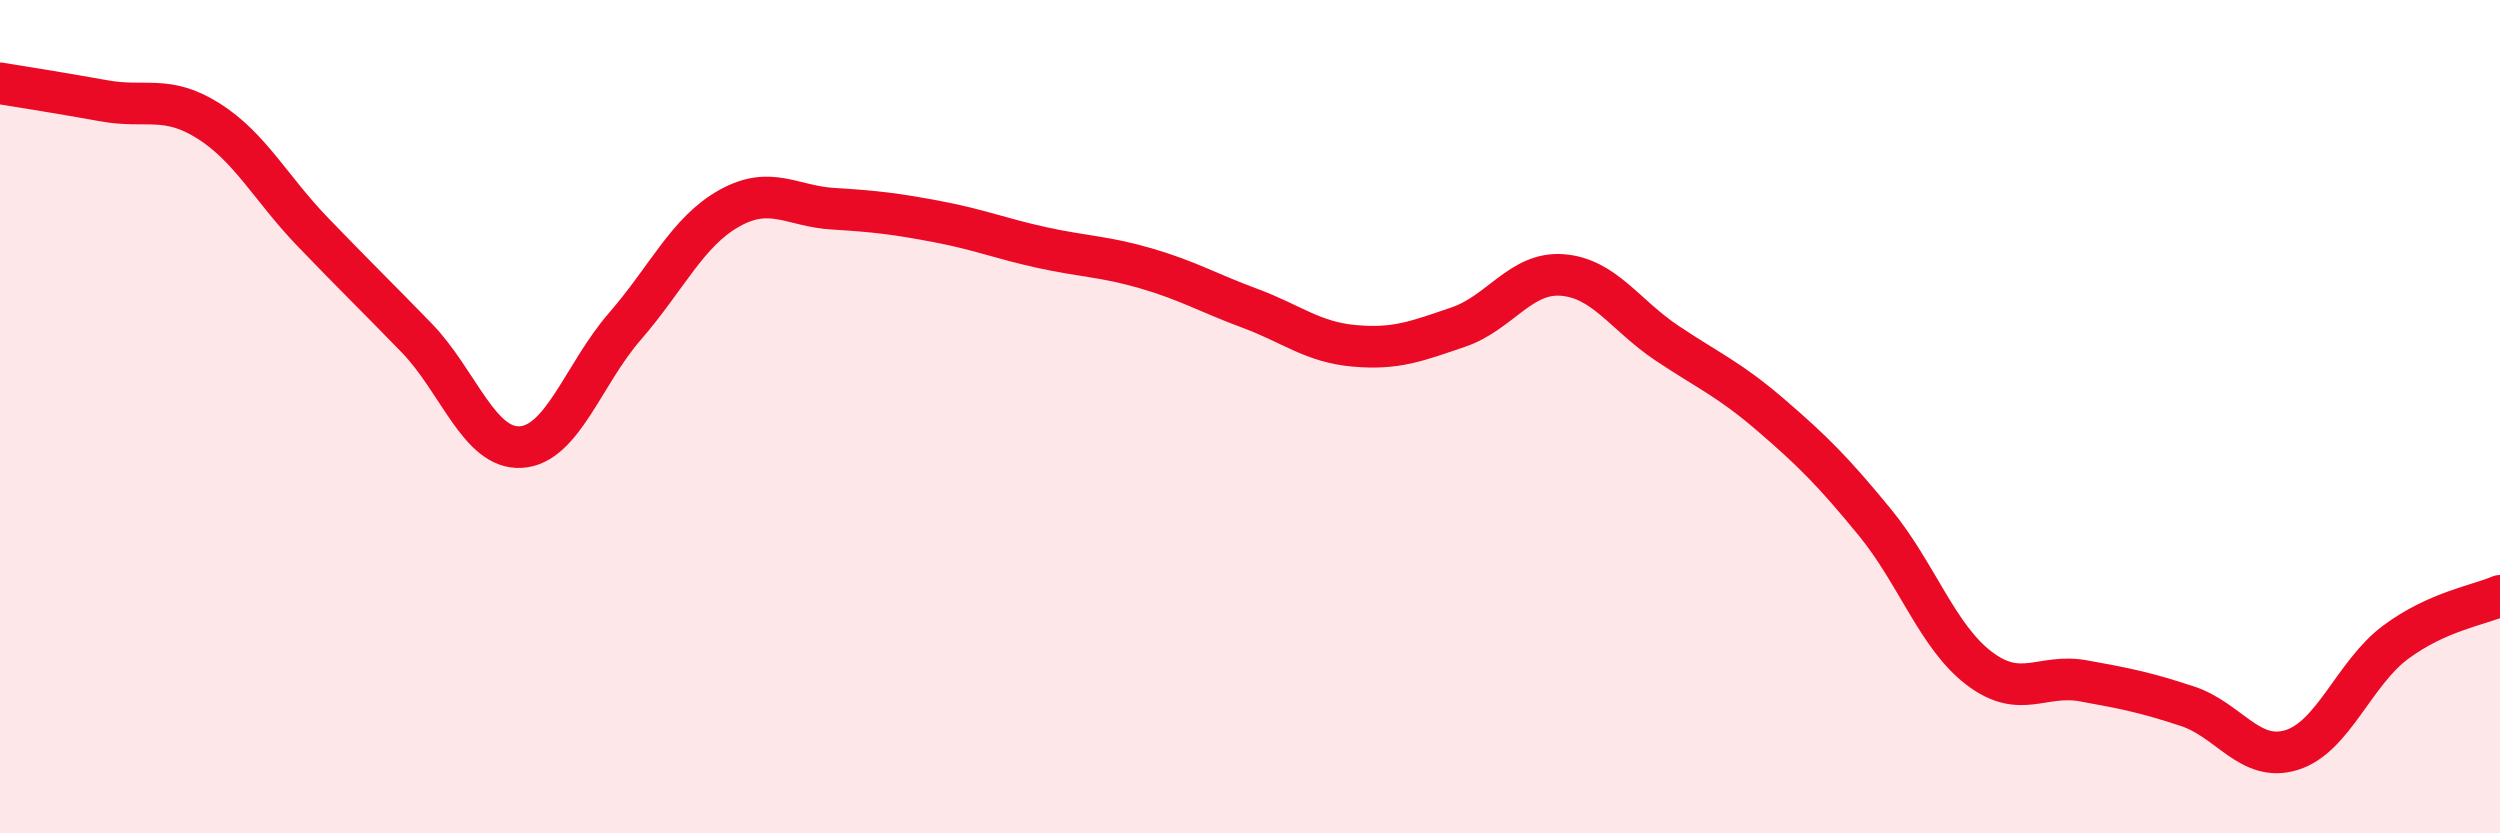
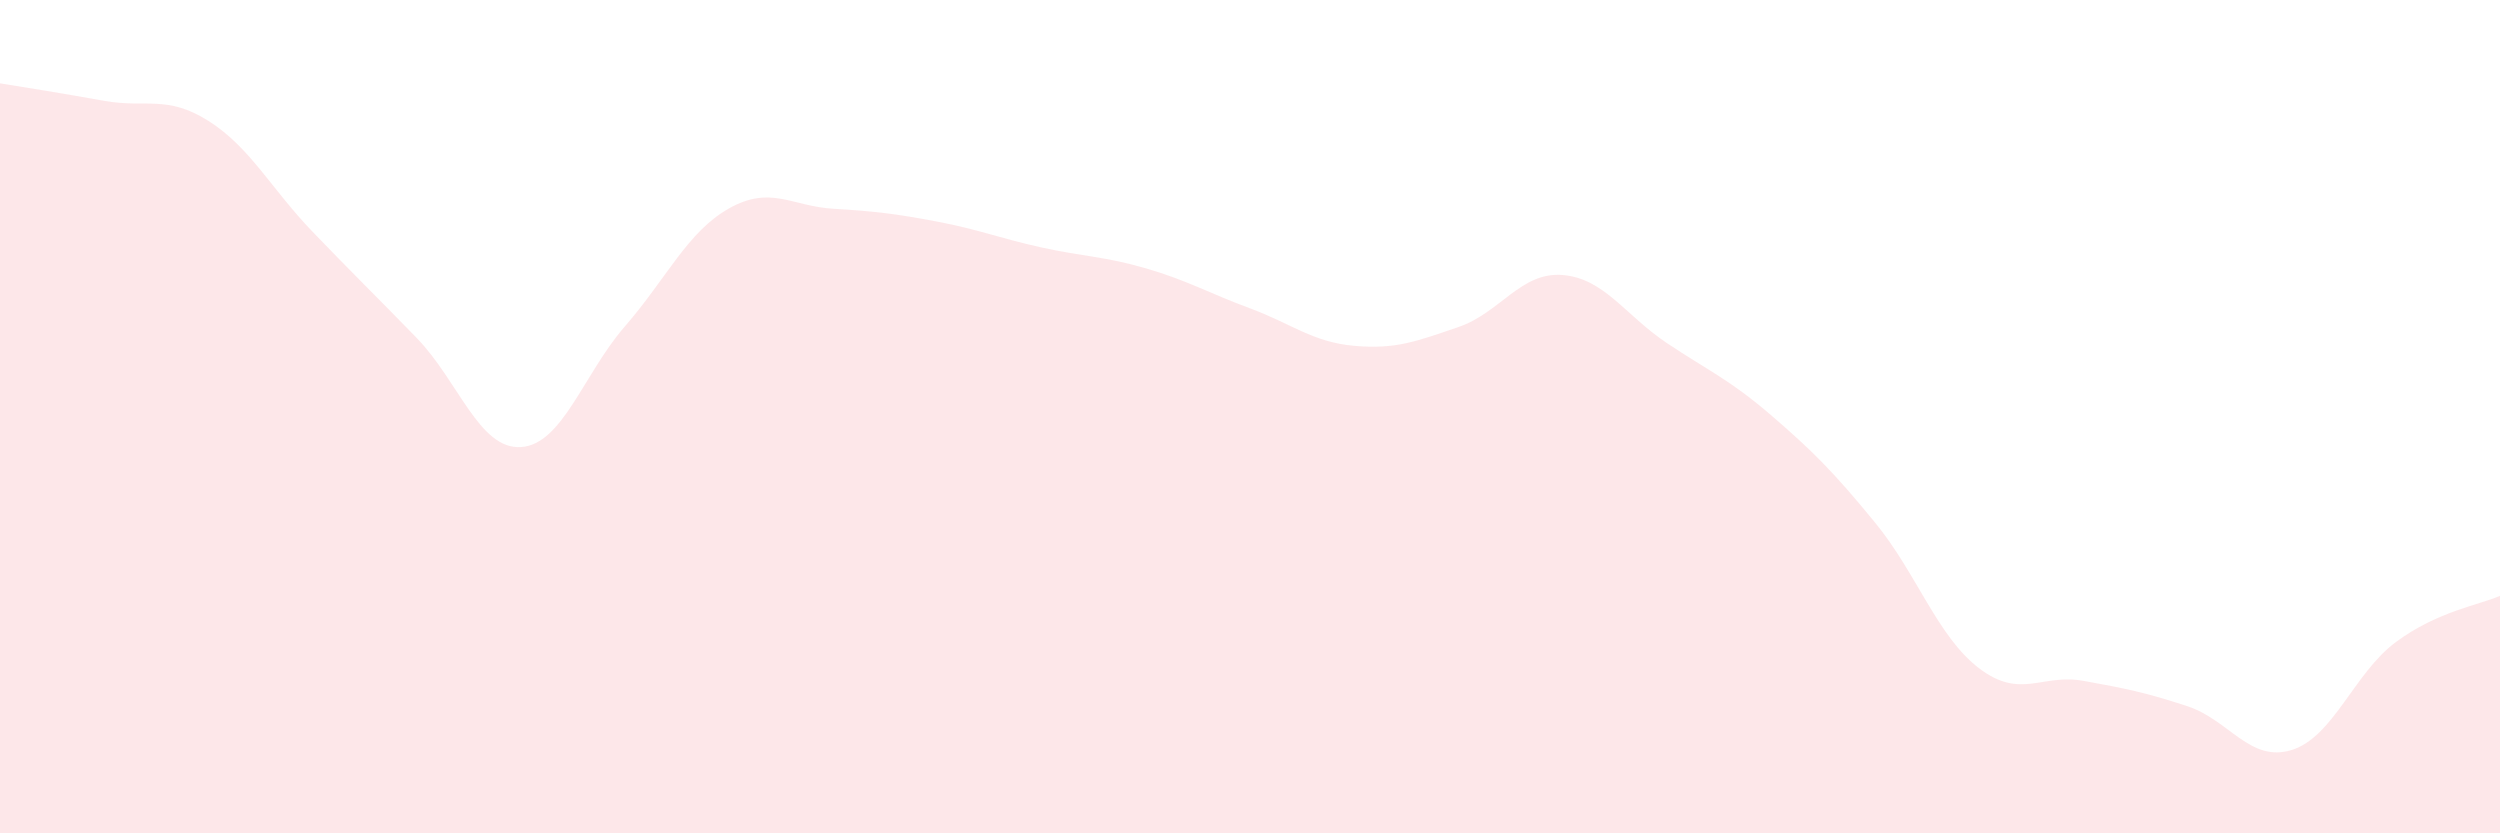
<svg xmlns="http://www.w3.org/2000/svg" width="60" height="20" viewBox="0 0 60 20">
  <path d="M 0,2 C 0.5,2.08 1.5,2.24 2.5,2.42 C 3.5,2.6 4,2.27 5,2.9 C 6,3.53 6.5,4.52 7.5,5.56 C 8.5,6.6 9,7.08 10,8.11 C 11,9.14 11.5,10.79 12.5,10.73 C 13.5,10.67 14,8.98 15,7.83 C 16,6.68 16.5,5.56 17.5,5 C 18.5,4.44 19,4.95 20,5.01 C 21,5.07 21.5,5.13 22.5,5.32 C 23.5,5.51 24,5.72 25,5.94 C 26,6.16 26.5,6.15 27.5,6.44 C 28.5,6.73 29,7.03 30,7.4 C 31,7.77 31.5,8.21 32.5,8.3 C 33.5,8.39 34,8.19 35,7.85 C 36,7.51 36.5,6.52 37.5,6.6 C 38.5,6.68 39,7.56 40,8.23 C 41,8.9 41.5,9.1 42.5,9.96 C 43.5,10.82 44,11.32 45,12.54 C 46,13.76 46.5,15.28 47.5,16.04 C 48.5,16.8 49,16.16 50,16.34 C 51,16.52 51.5,16.62 52.5,16.95 C 53.5,17.28 54,18.31 55,18 C 56,17.69 56.5,16.15 57.5,15.41 C 58.5,14.67 59.5,14.52 60,14.3L60 20L0 20Z" fill="#EB0A25" opacity="0.1" stroke-linecap="round" stroke-linejoin="round" />
-   <path d="M 0,2 C 0.5,2.08 1.5,2.24 2.5,2.42 C 3.5,2.6 4,2.27 5,2.9 C 6,3.53 6.5,4.52 7.5,5.56 C 8.5,6.6 9,7.08 10,8.11 C 11,9.14 11.5,10.79 12.5,10.73 C 13.5,10.67 14,8.98 15,7.83 C 16,6.68 16.5,5.56 17.5,5 C 18.5,4.44 19,4.95 20,5.01 C 21,5.07 21.5,5.13 22.5,5.32 C 23.5,5.51 24,5.72 25,5.94 C 26,6.16 26.5,6.15 27.5,6.44 C 28.5,6.73 29,7.03 30,7.4 C 31,7.77 31.5,8.21 32.5,8.3 C 33.5,8.39 34,8.19 35,7.85 C 36,7.51 36.5,6.52 37.5,6.6 C 38.5,6.68 39,7.56 40,8.23 C 41,8.9 41.5,9.1 42.5,9.96 C 43.5,10.82 44,11.32 45,12.54 C 46,13.76 46.5,15.28 47.5,16.04 C 48.5,16.8 49,16.16 50,16.34 C 51,16.52 51.5,16.62 52.5,16.95 C 53.5,17.28 54,18.31 55,18 C 56,17.69 56.5,16.15 57.5,15.41 C 58.5,14.67 59.5,14.52 60,14.3" stroke="#EB0A25" stroke-width="1" fill="none" stroke-linecap="round" stroke-linejoin="round" />
</svg>